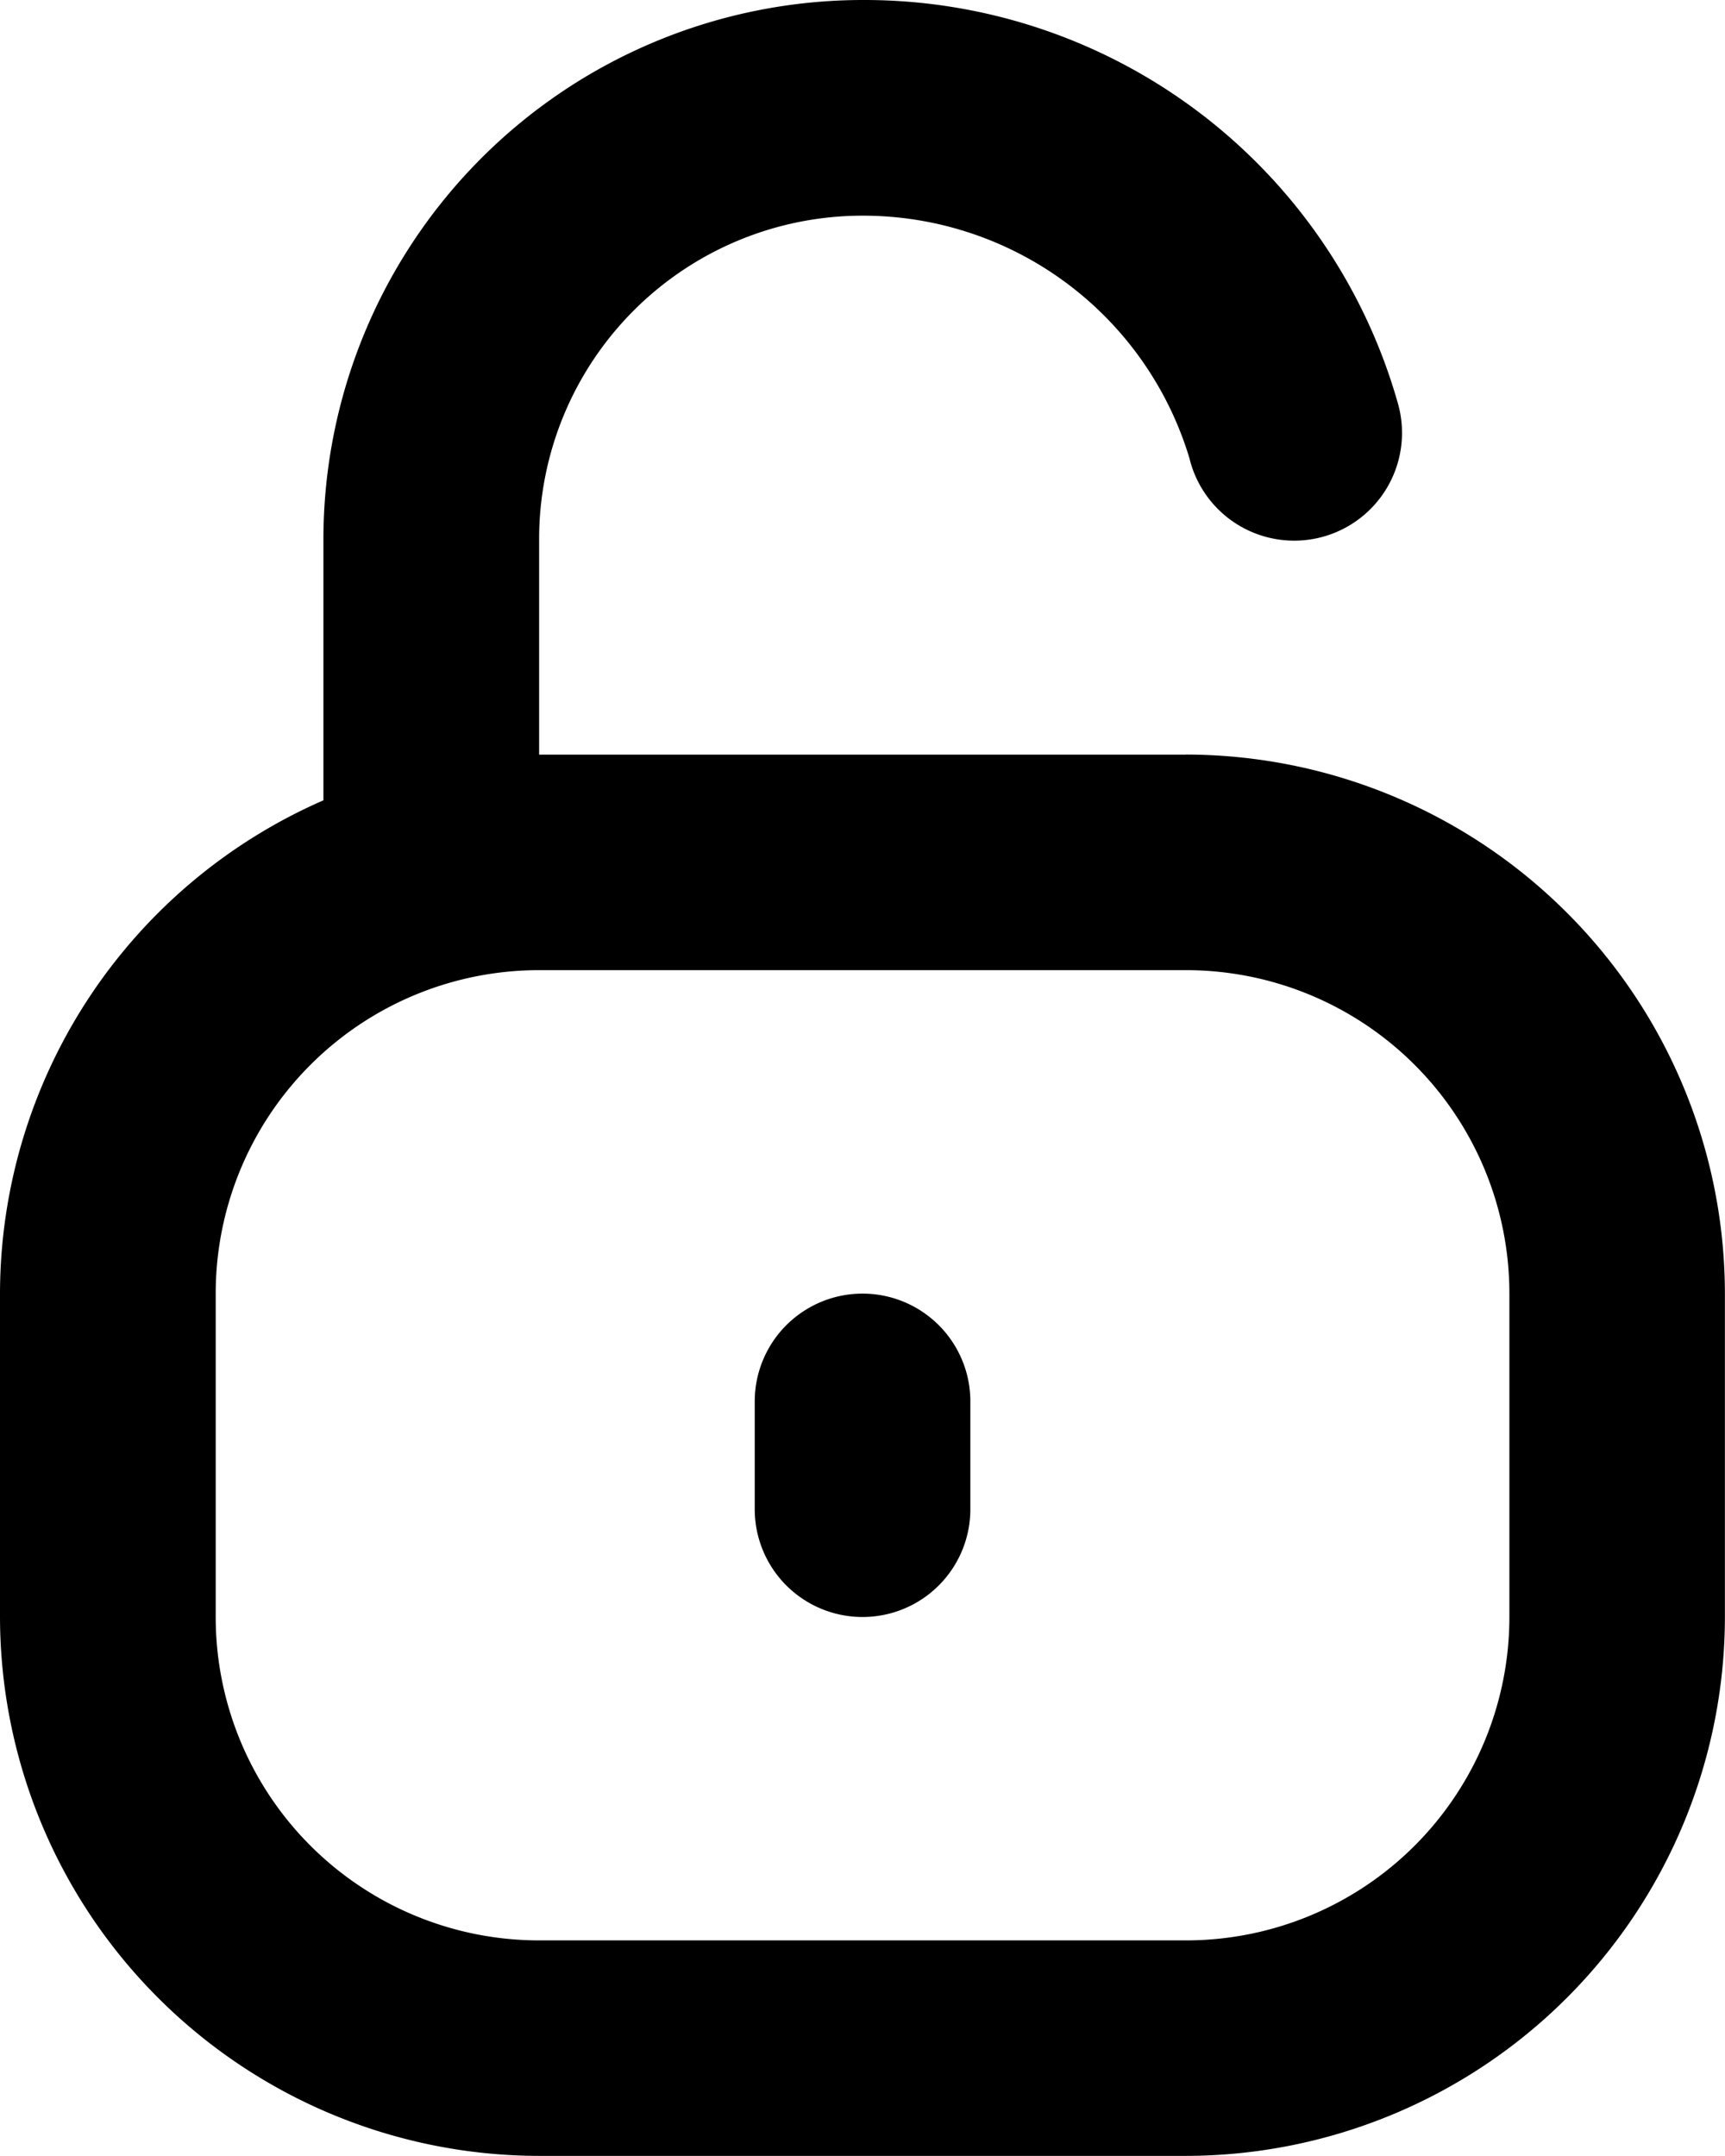
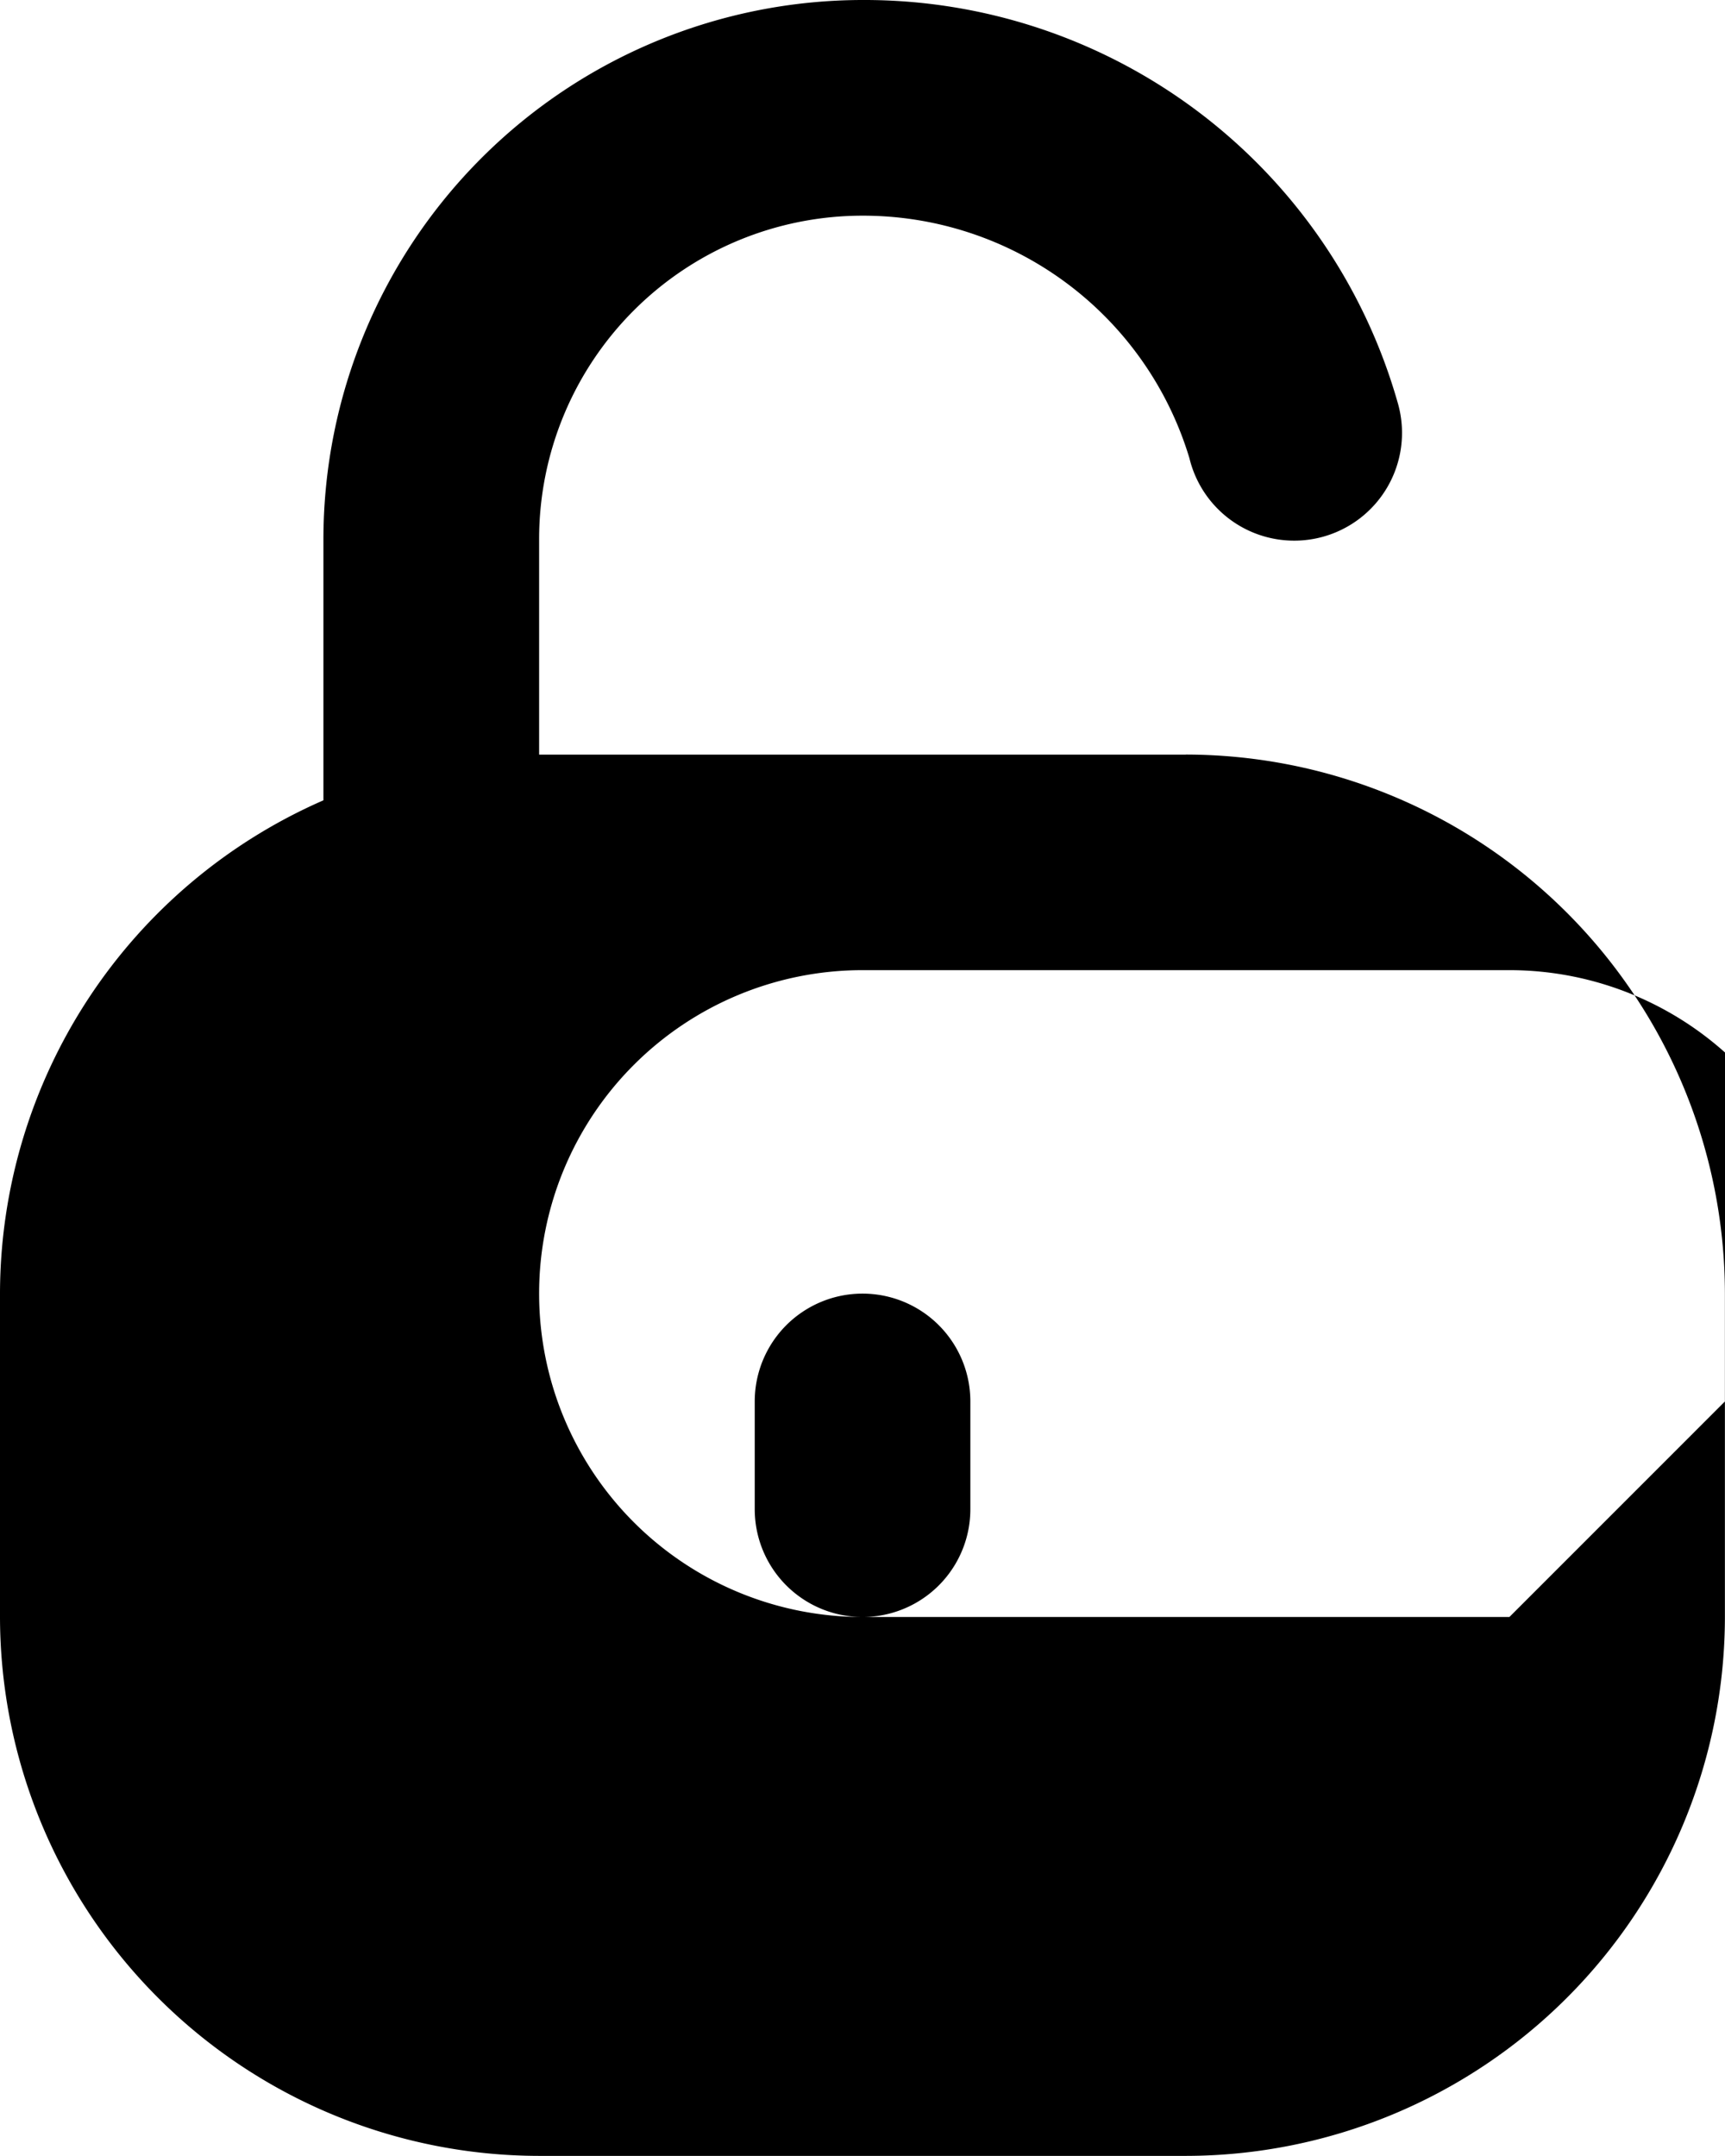
<svg xmlns="http://www.w3.org/2000/svg" width="19.601" height="24.501" viewBox="0 0 19.601 24.501">
-   <path id="lockIcon" d="M748.476,1756.576h-7.35v-2.45a3.675,3.675,0,0,1,3.675-3.675,3.874,3.874,0,0,1,3.714,2.755,1.225,1.225,0,1,0,2.372-.612A6.3,6.3,0,0,0,744.8,1748a6.132,6.132,0,0,0-6.125,6.125v2.97A6.126,6.126,0,0,0,735,1762.7v3.675a6.133,6.133,0,0,0,6.125,6.125h7.35a6.132,6.132,0,0,0,6.125-6.125V1762.7a6.133,6.133,0,0,0-6.125-6.125Zm3.675,9.8a3.675,3.675,0,0,1-3.675,3.675h-7.35a3.675,3.675,0,0,1-3.675-3.675V1762.7a3.675,3.675,0,0,1,3.675-3.675h7.35a3.675,3.675,0,0,1,3.675,3.675Zm-6.125-2.45v1.225a1.225,1.225,0,1,1-2.45,0v-1.225a1.225,1.225,0,1,1,2.45,0Z" transform="translate(-735 -1748)" />
+   <path id="lockIcon" d="M748.476,1756.576h-7.35v-2.45a3.675,3.675,0,0,1,3.675-3.675,3.874,3.874,0,0,1,3.714,2.755,1.225,1.225,0,1,0,2.372-.612A6.3,6.3,0,0,0,744.8,1748a6.132,6.132,0,0,0-6.125,6.125v2.97A6.126,6.126,0,0,0,735,1762.7v3.675a6.133,6.133,0,0,0,6.125,6.125h7.35a6.132,6.132,0,0,0,6.125-6.125V1762.7a6.133,6.133,0,0,0-6.125-6.125Zm3.675,9.8h-7.35a3.675,3.675,0,0,1-3.675-3.675V1762.7a3.675,3.675,0,0,1,3.675-3.675h7.35a3.675,3.675,0,0,1,3.675,3.675Zm-6.125-2.45v1.225a1.225,1.225,0,1,1-2.45,0v-1.225a1.225,1.225,0,1,1,2.45,0Z" transform="translate(-735 -1748)" />
</svg>